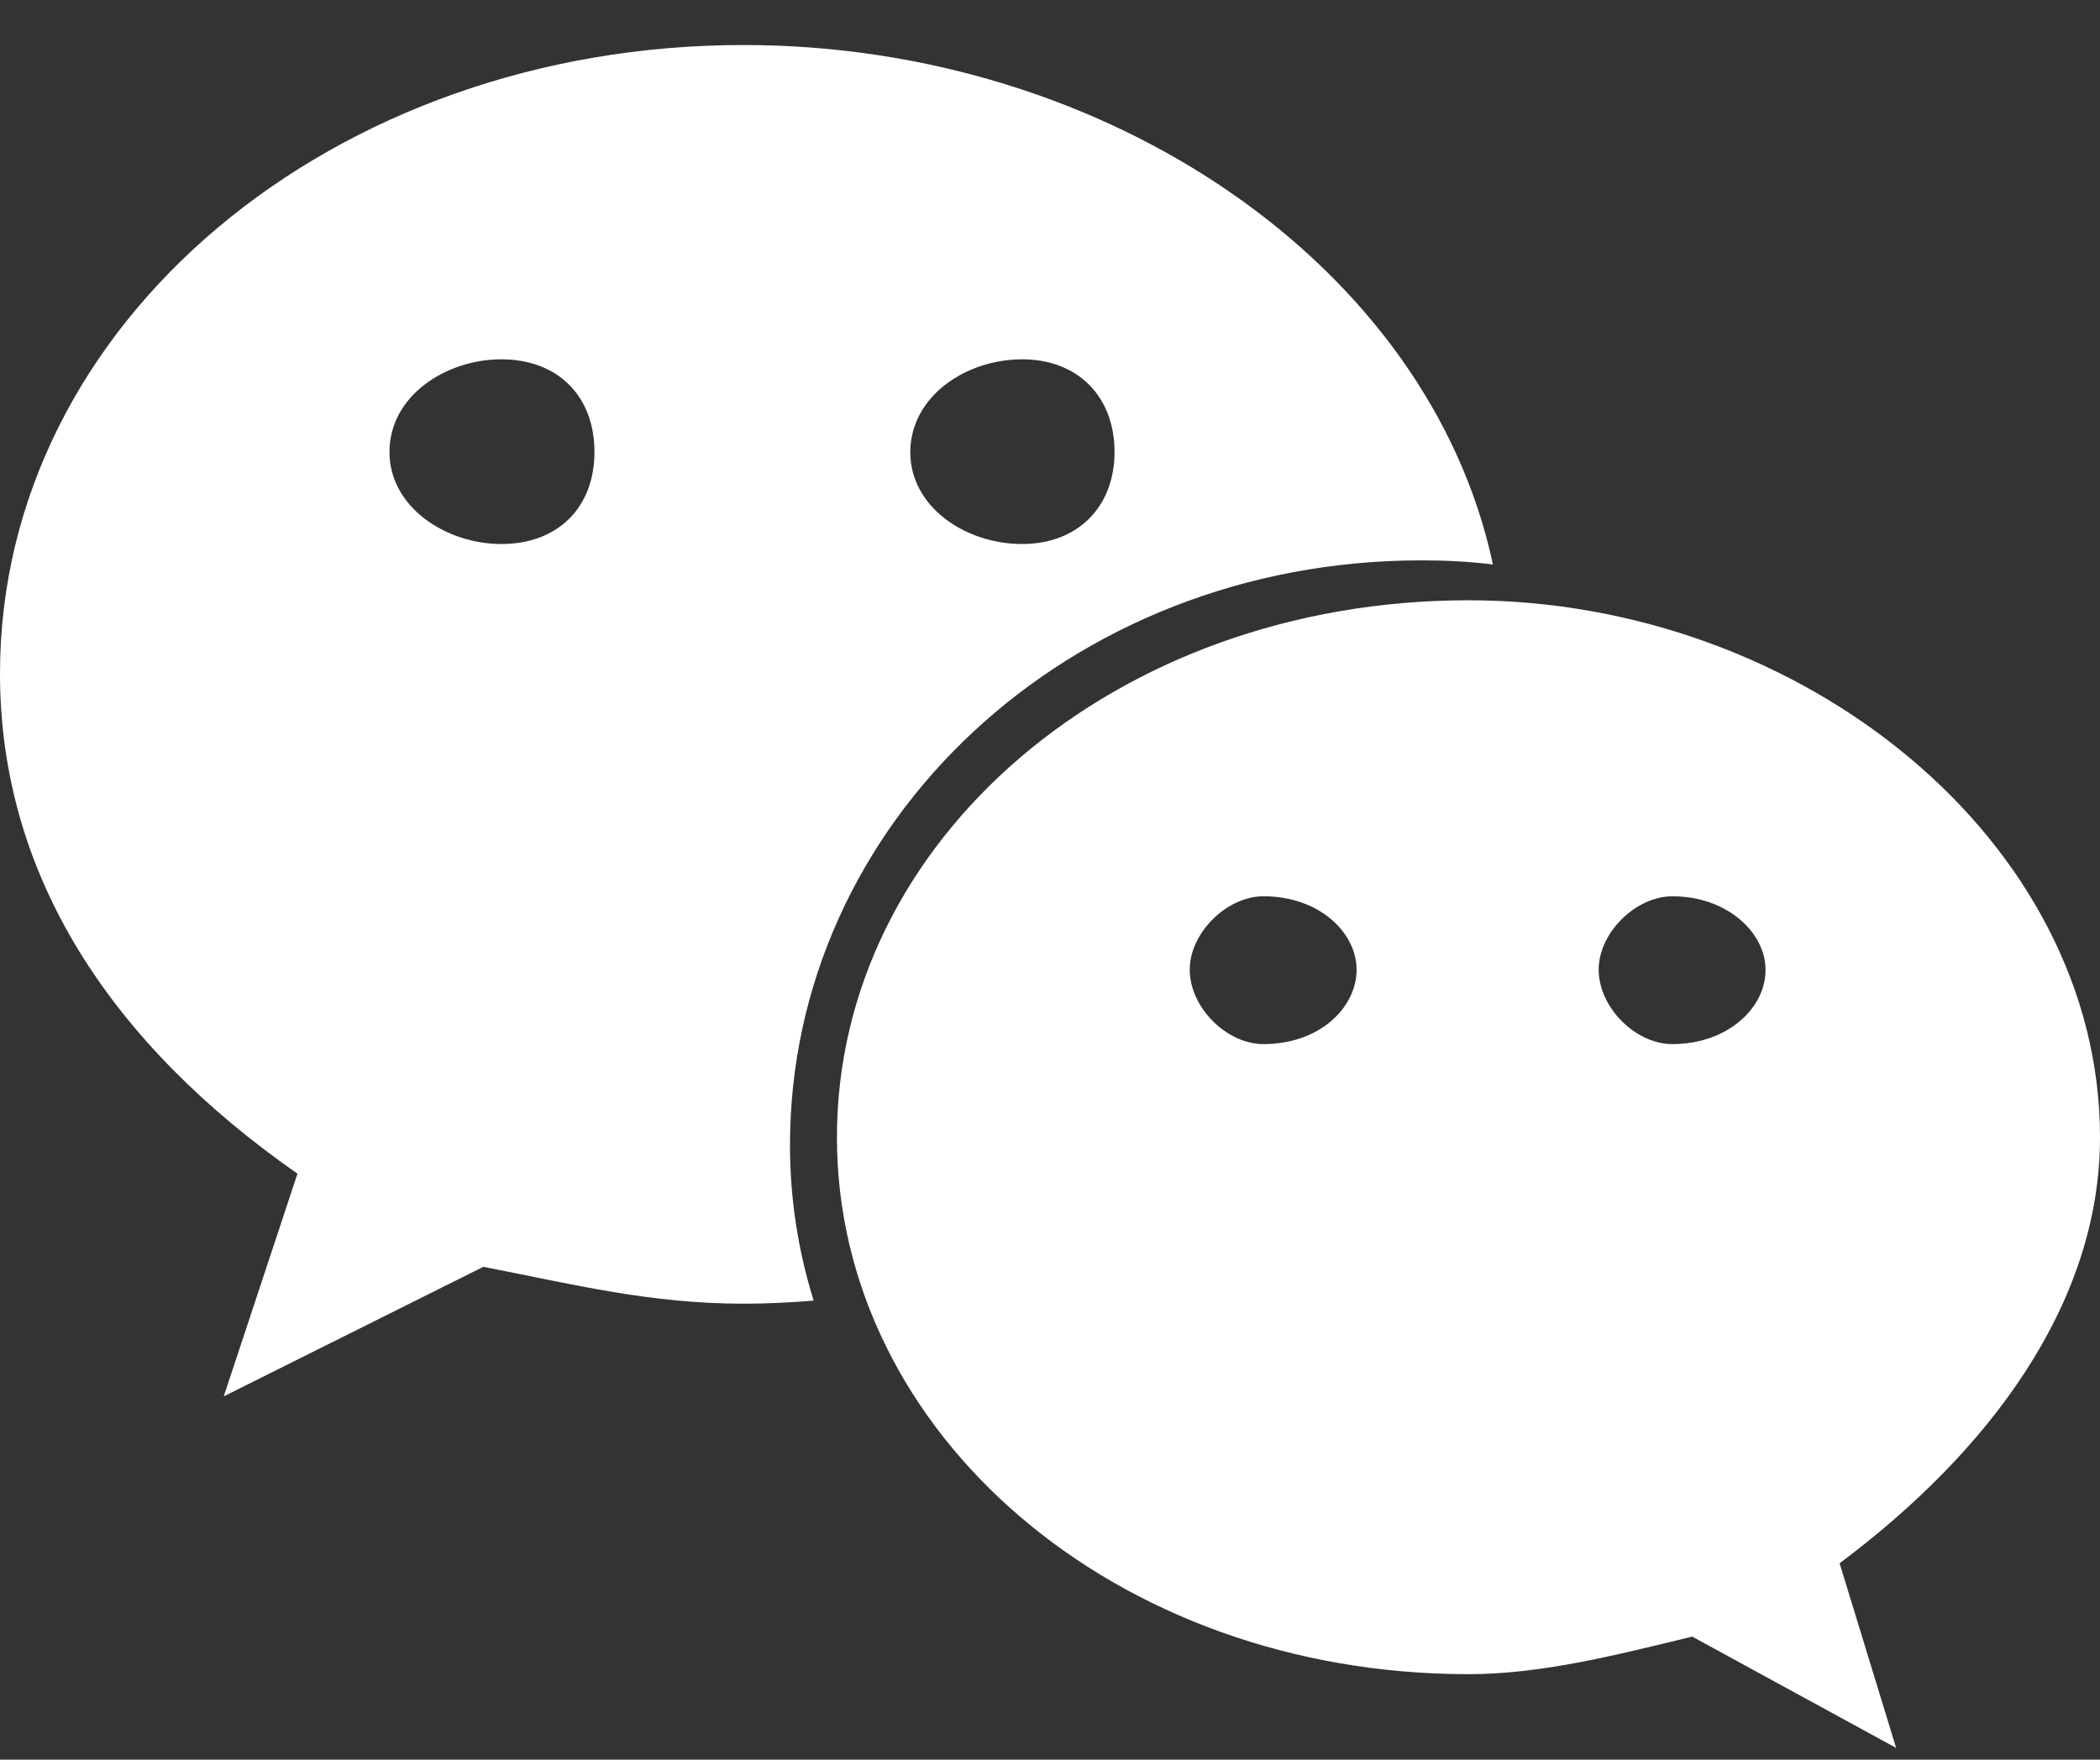
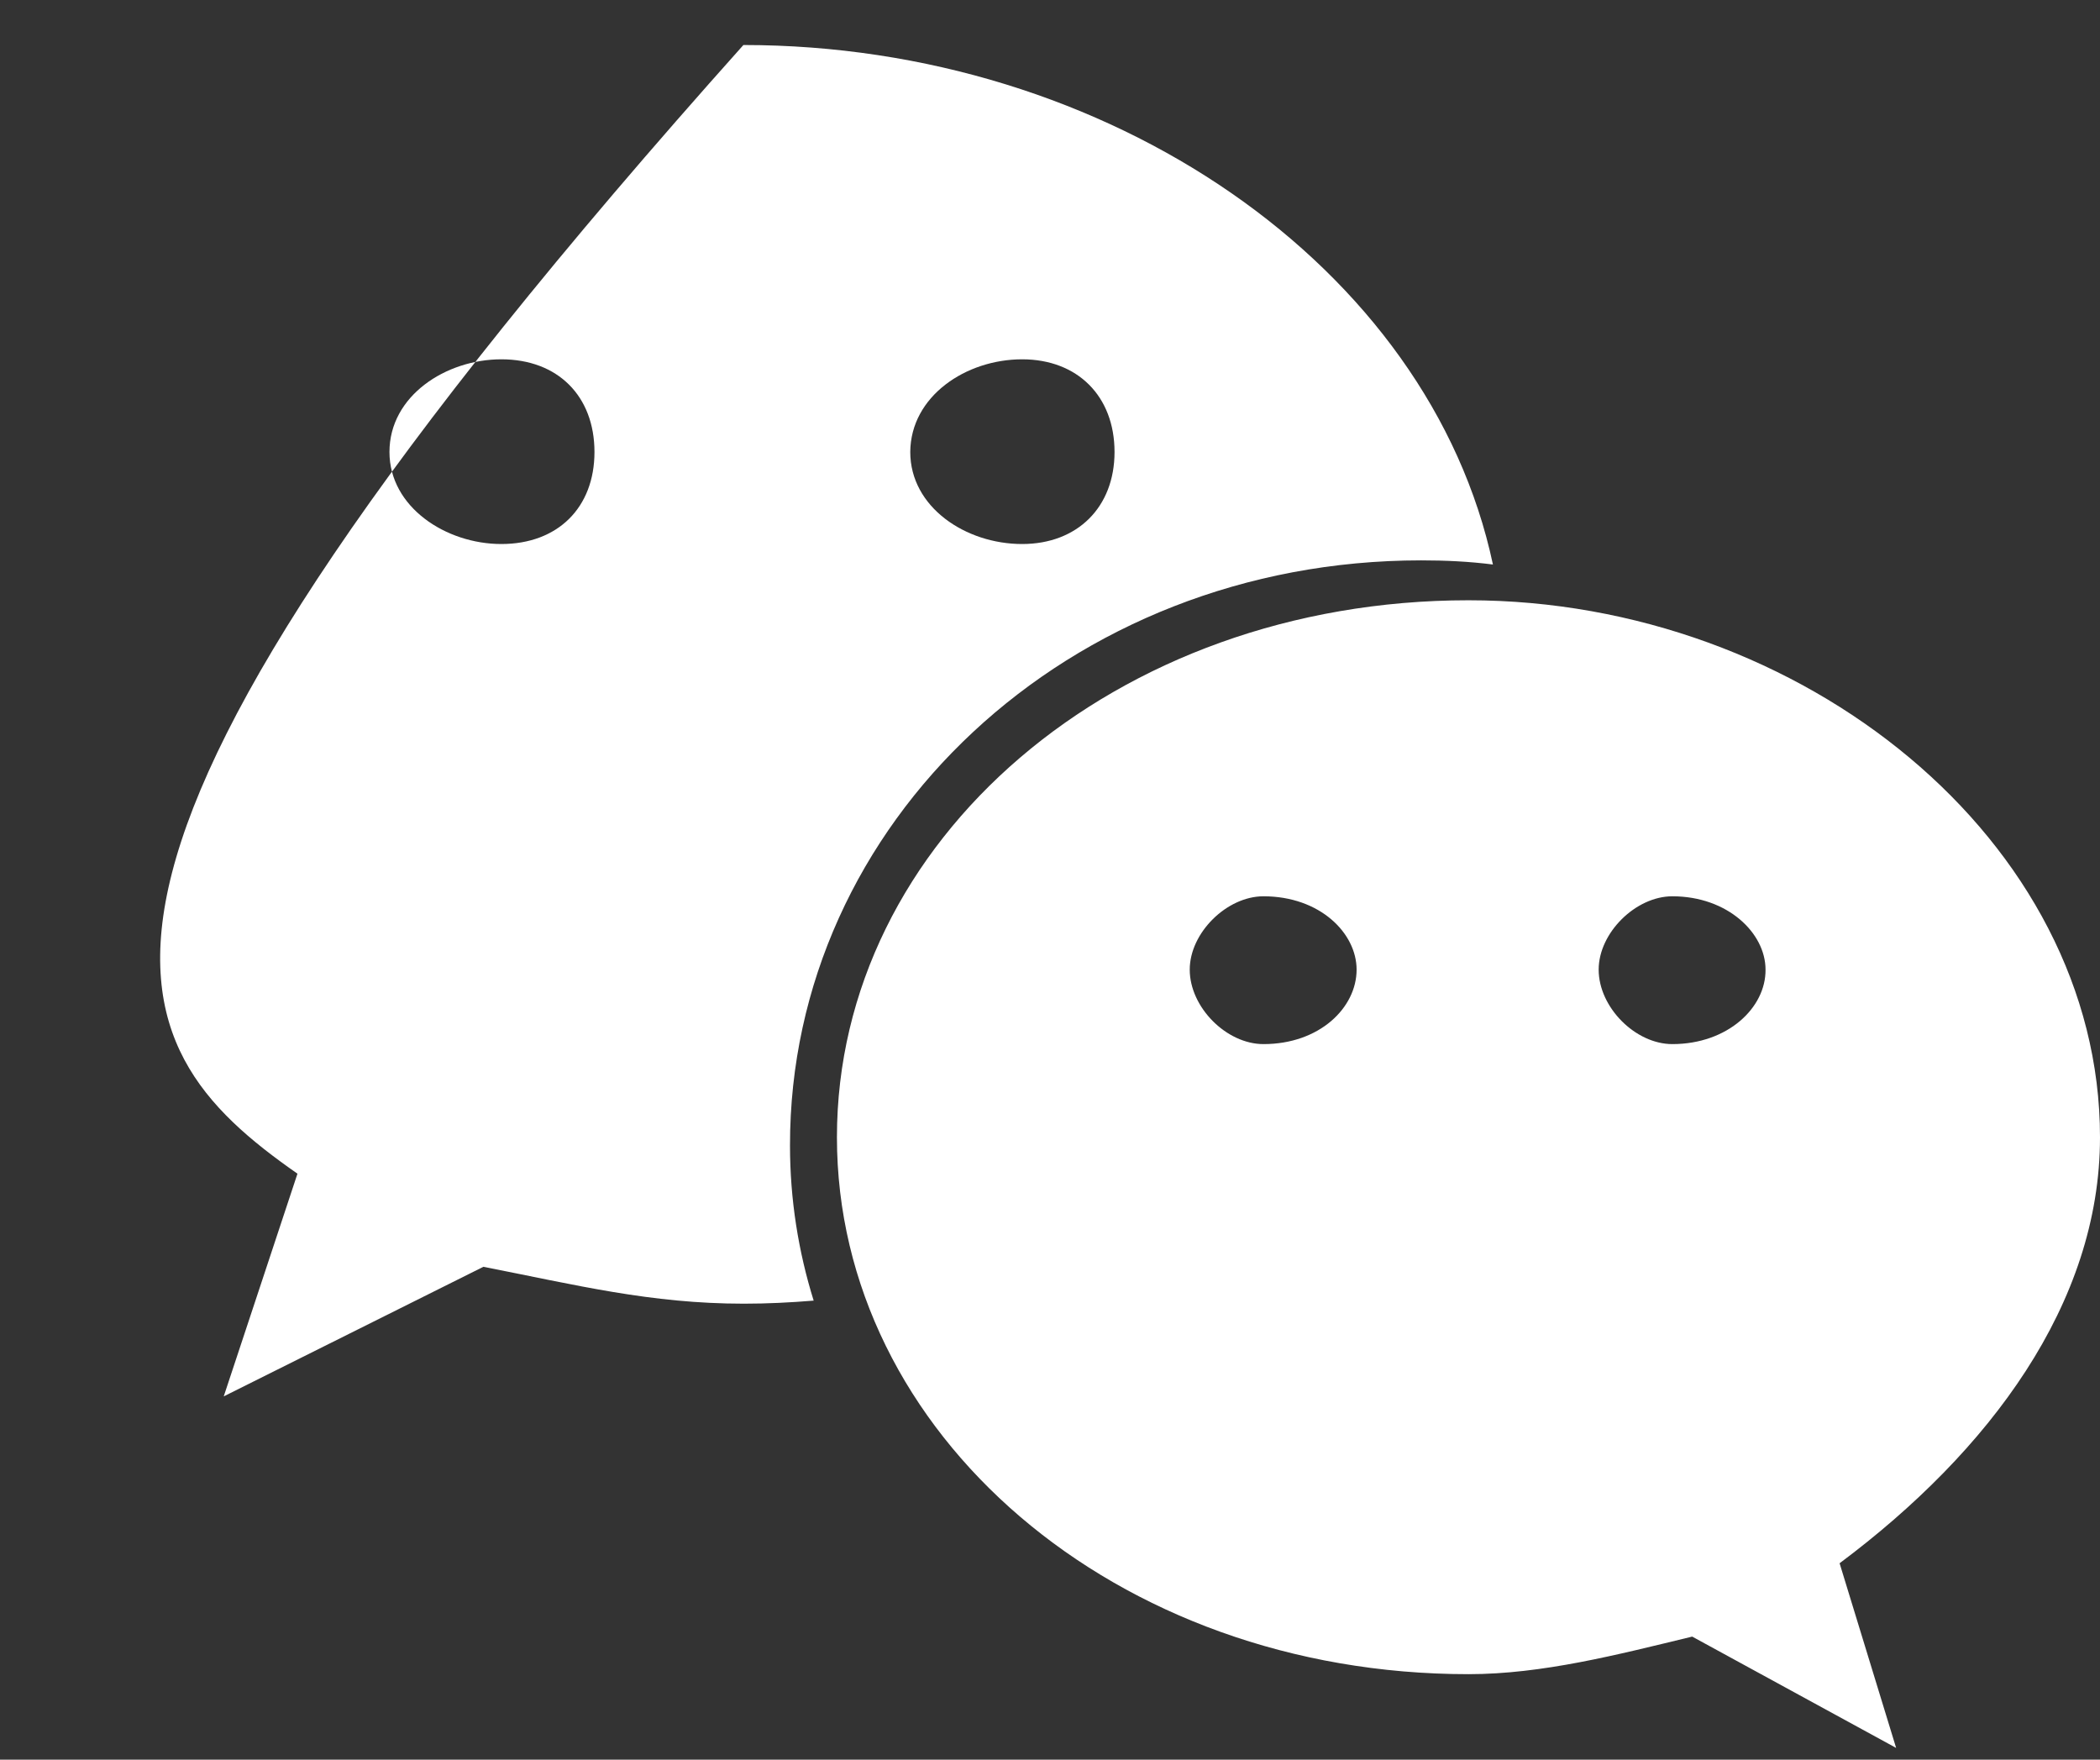
<svg xmlns="http://www.w3.org/2000/svg" width="37" height="31" viewBox="0 0 37 31" fill="none">
  <rect x="0" y="0" width="37" height="31" fill="#333333" stroke="none" />
-   <path d="M25.039 9.872C25.47 9.872 25.887 9.892 26.304 9.945C25.187 4.696 19.529 0.793 13.098 0.793C5.886 0.793 0 5.667 0 11.867C0 15.442 1.971 18.394 5.241 20.677L3.942 24.6L8.517 22.317C10.158 22.639 11.463 22.967 13.105 22.967C13.522 22.967 13.919 22.947 14.336 22.913C14.067 22.05 13.919 21.132 13.919 20.182C13.912 14.498 18.823 9.872 25.039 9.872ZM18.009 6.33C18.984 6.33 19.637 6.979 19.637 7.963C19.637 8.934 18.984 9.584 18.009 9.584C17.013 9.584 16.038 8.934 16.038 7.963C16.044 6.979 17.02 6.33 18.009 6.33ZM8.833 9.584C7.857 9.584 6.862 8.934 6.862 7.963C6.862 6.973 7.857 6.33 8.833 6.33C9.829 6.33 10.474 6.979 10.474 7.963C10.474 8.941 9.829 9.584 8.833 9.584ZM37 20.035C37 14.819 31.759 10.575 25.873 10.575C19.637 10.575 14.746 14.819 14.746 20.035C14.746 25.25 19.644 29.494 25.873 29.494C27.172 29.494 28.49 29.153 29.815 28.832L33.408 30.793L32.412 27.54C35.049 25.571 37 22.967 37 20.035ZM22.261 18.394C21.608 18.394 20.962 17.745 20.962 17.082C20.962 16.433 21.615 15.79 22.261 15.79C23.256 15.79 23.902 16.439 23.902 17.082C23.902 17.752 23.25 18.394 22.261 18.394ZM29.465 18.394C28.813 18.394 28.167 17.745 28.167 17.082C28.167 16.433 28.82 15.79 29.465 15.79C30.441 15.79 31.107 16.439 31.107 17.082C31.114 17.752 30.441 18.394 29.465 18.394Z" fill="white" />
+   <path d="M25.039 9.872C25.47 9.872 25.887 9.892 26.304 9.945C25.187 4.696 19.529 0.793 13.098 0.793C0 15.442 1.971 18.394 5.241 20.677L3.942 24.6L8.517 22.317C10.158 22.639 11.463 22.967 13.105 22.967C13.522 22.967 13.919 22.947 14.336 22.913C14.067 22.05 13.919 21.132 13.919 20.182C13.912 14.498 18.823 9.872 25.039 9.872ZM18.009 6.33C18.984 6.33 19.637 6.979 19.637 7.963C19.637 8.934 18.984 9.584 18.009 9.584C17.013 9.584 16.038 8.934 16.038 7.963C16.044 6.979 17.02 6.33 18.009 6.33ZM8.833 9.584C7.857 9.584 6.862 8.934 6.862 7.963C6.862 6.973 7.857 6.33 8.833 6.33C9.829 6.33 10.474 6.979 10.474 7.963C10.474 8.941 9.829 9.584 8.833 9.584ZM37 20.035C37 14.819 31.759 10.575 25.873 10.575C19.637 10.575 14.746 14.819 14.746 20.035C14.746 25.25 19.644 29.494 25.873 29.494C27.172 29.494 28.49 29.153 29.815 28.832L33.408 30.793L32.412 27.54C35.049 25.571 37 22.967 37 20.035ZM22.261 18.394C21.608 18.394 20.962 17.745 20.962 17.082C20.962 16.433 21.615 15.79 22.261 15.79C23.256 15.79 23.902 16.439 23.902 17.082C23.902 17.752 23.25 18.394 22.261 18.394ZM29.465 18.394C28.813 18.394 28.167 17.745 28.167 17.082C28.167 16.433 28.82 15.79 29.465 15.79C30.441 15.79 31.107 16.439 31.107 17.082C31.114 17.752 30.441 18.394 29.465 18.394Z" fill="white" />
</svg>